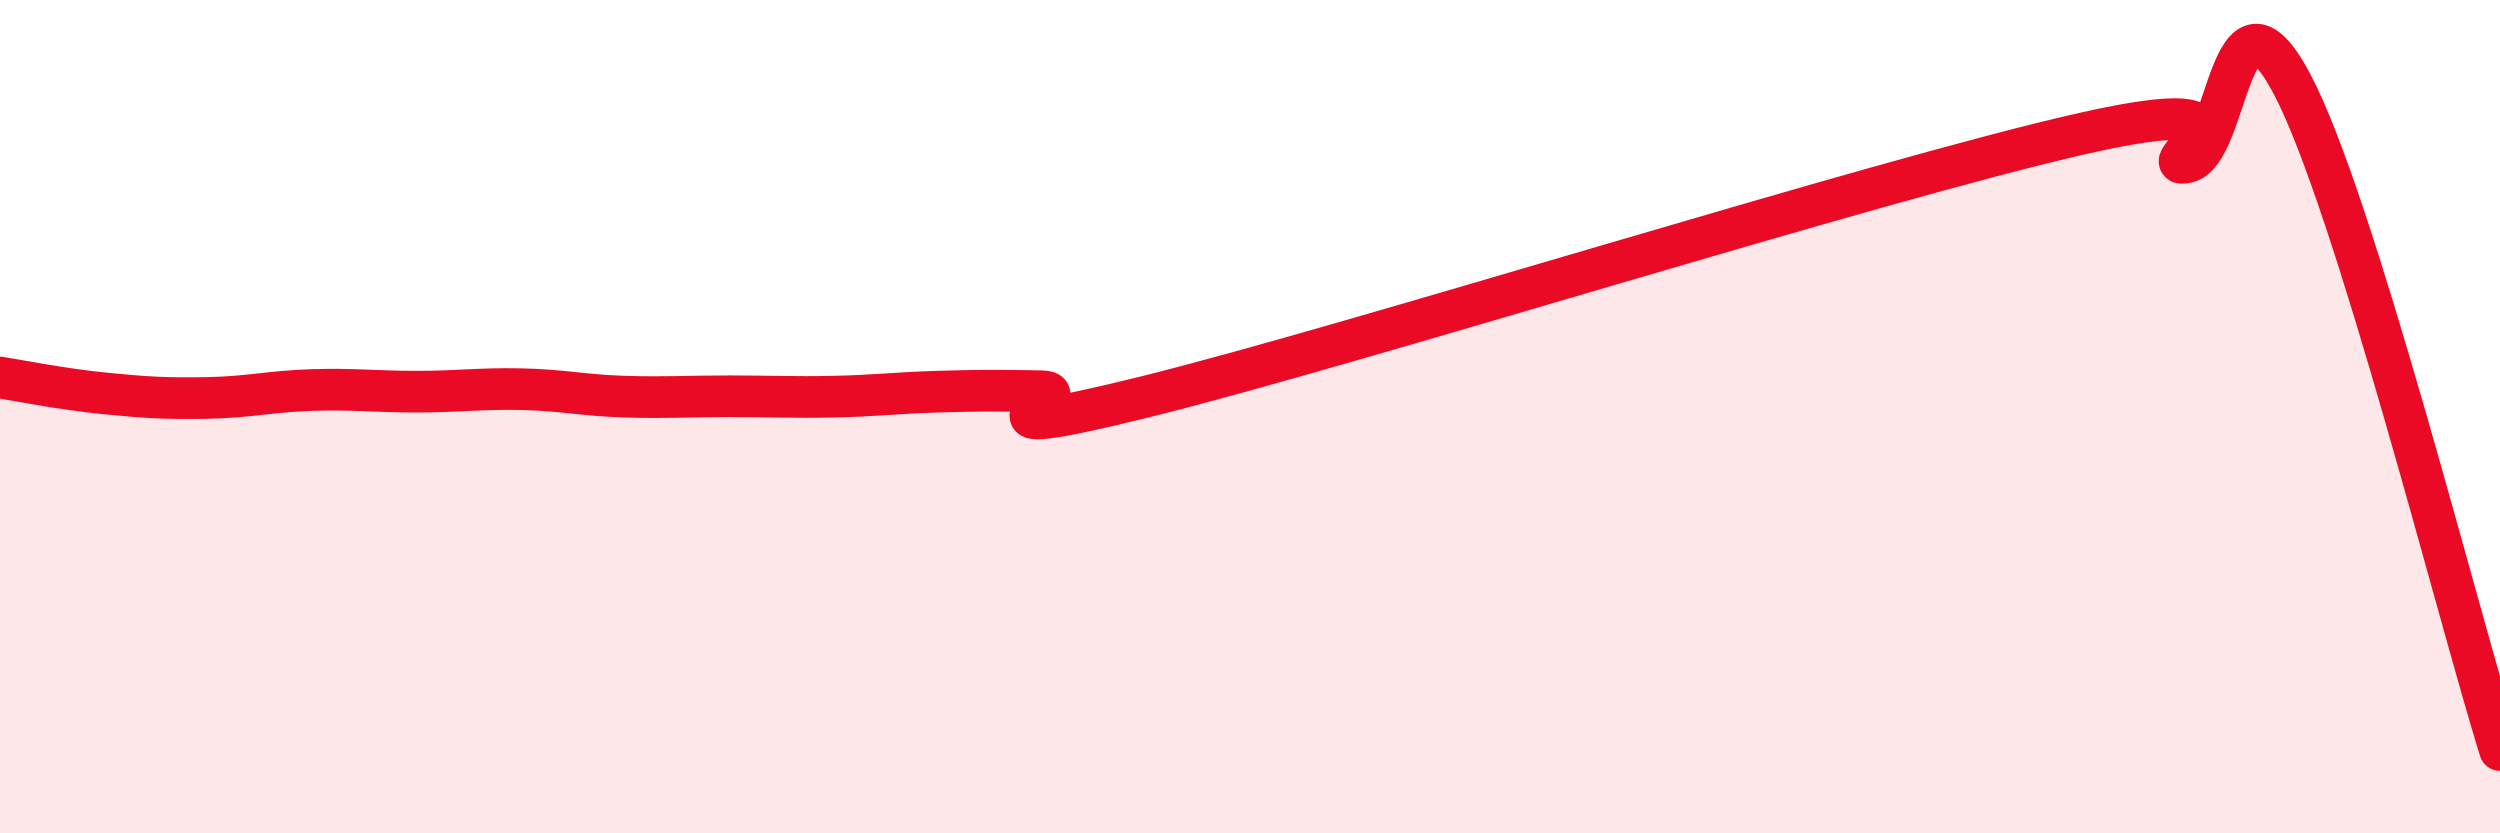
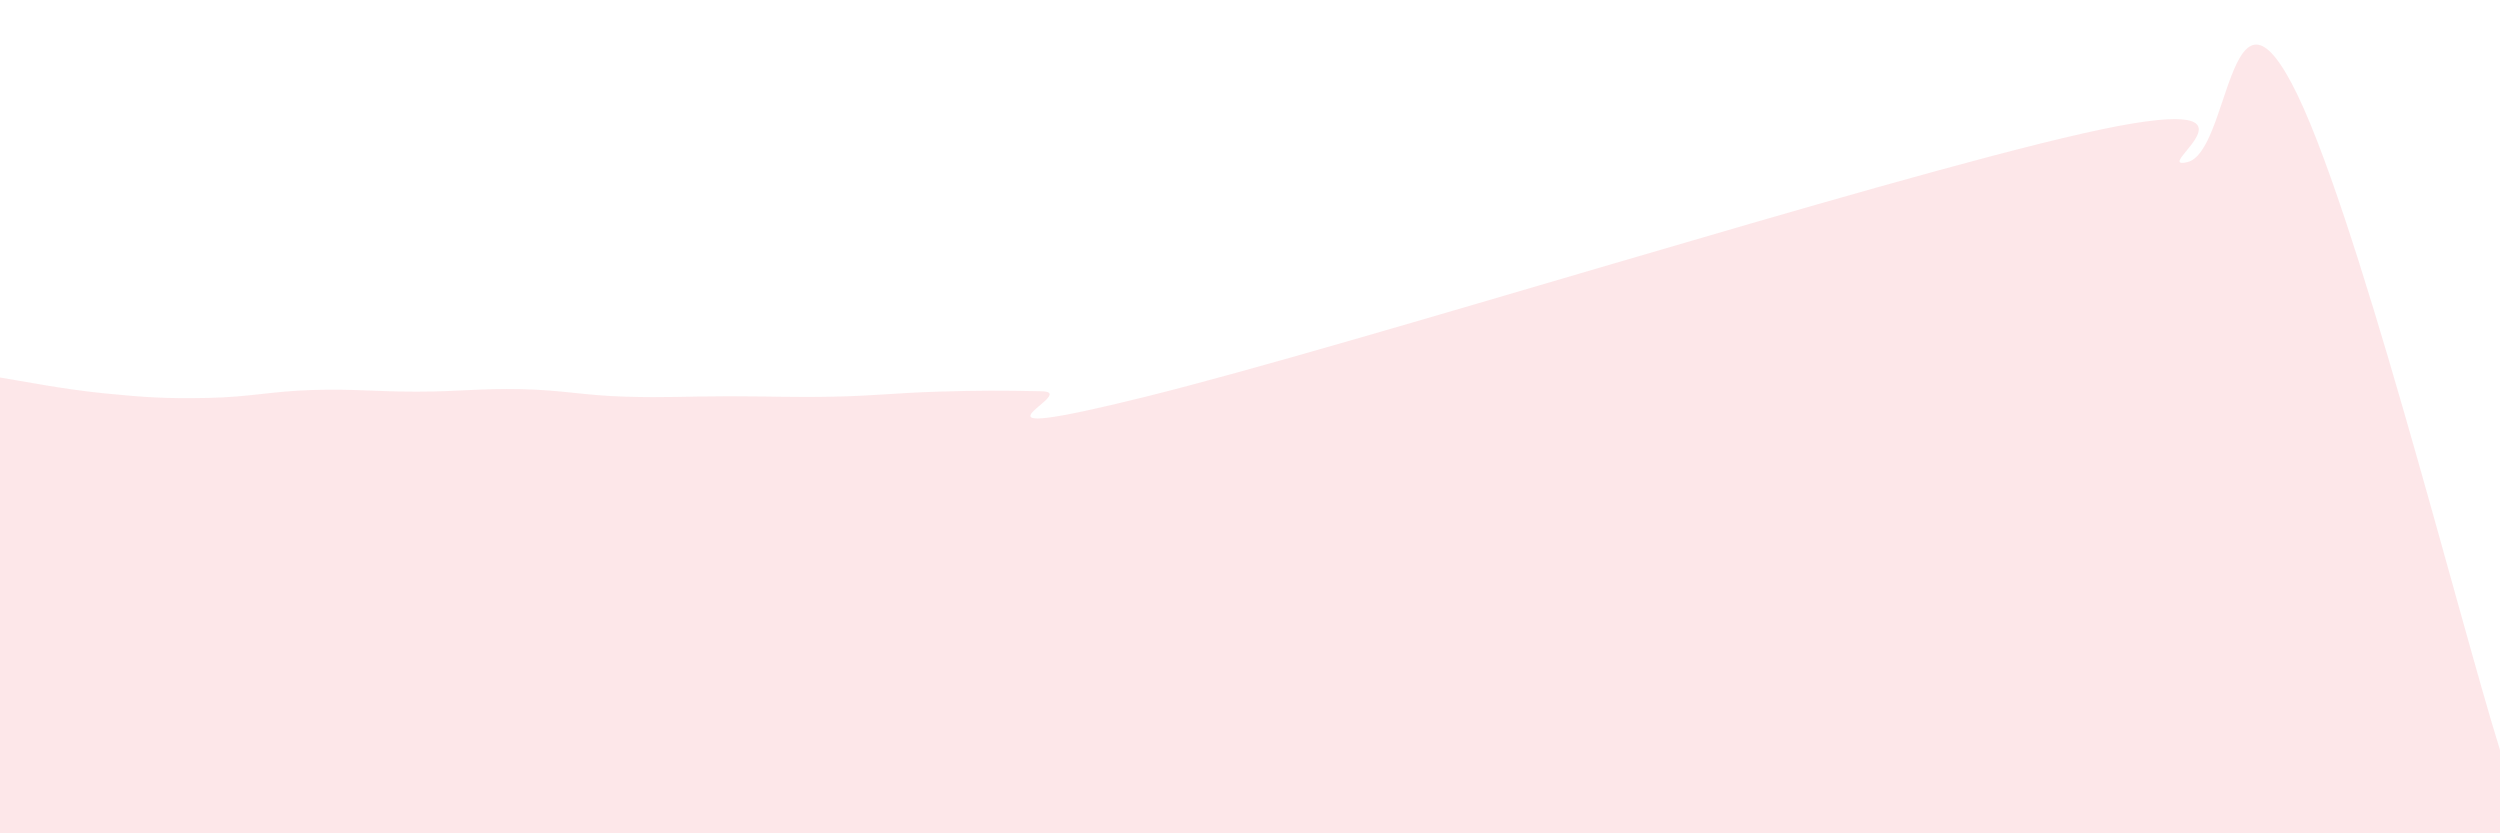
<svg xmlns="http://www.w3.org/2000/svg" width="60" height="20" viewBox="0 0 60 20">
  <path d="M 0,9.06 C 0.5,9.14 1.5,9.34 2.5,9.44 C 3.5,9.54 4,9.57 5,9.55 C 6,9.53 6.5,9.39 7.5,9.36 C 8.5,9.33 9,9.4 10,9.4 C 11,9.4 11.5,9.32 12.5,9.34 C 13.5,9.36 14,9.49 15,9.52 C 16,9.55 16.5,9.51 17.5,9.51 C 18.5,9.51 19,9.54 20,9.52 C 21,9.5 21.5,9.43 22.5,9.4 C 23.5,9.37 24,9.37 25,9.39 C 26,9.41 22.5,10.76 27.5,9.52 C 32.5,8.28 45,4.33 50,3.2 C 55,2.07 51.5,4.13 52.5,3.89 C 53.5,3.65 53.5,-0.82 55,2 C 56.5,4.82 59,14.8 60,18L60 20L0 20Z" fill="#EB0A25" opacity="0.1" stroke-linecap="round" stroke-linejoin="round" />
-   <path d="M 0,9.06 C 0.5,9.14 1.5,9.34 2.5,9.44 C 3.5,9.54 4,9.57 5,9.55 C 6,9.53 6.5,9.39 7.5,9.36 C 8.5,9.33 9,9.4 10,9.4 C 11,9.4 11.5,9.32 12.5,9.34 C 13.5,9.36 14,9.49 15,9.52 C 16,9.55 16.5,9.51 17.5,9.51 C 18.5,9.51 19,9.54 20,9.52 C 21,9.5 21.5,9.43 22.5,9.4 C 23.5,9.37 24,9.37 25,9.39 C 26,9.41 22.5,10.76 27.5,9.52 C 32.5,8.28 45,4.33 50,3.2 C 55,2.07 51.5,4.13 52.5,3.89 C 53.5,3.65 53.5,-0.82 55,2 C 56.5,4.82 59,14.8 60,18" stroke="#EB0A25" stroke-width="1" fill="none" stroke-linecap="round" stroke-linejoin="round" />
</svg>